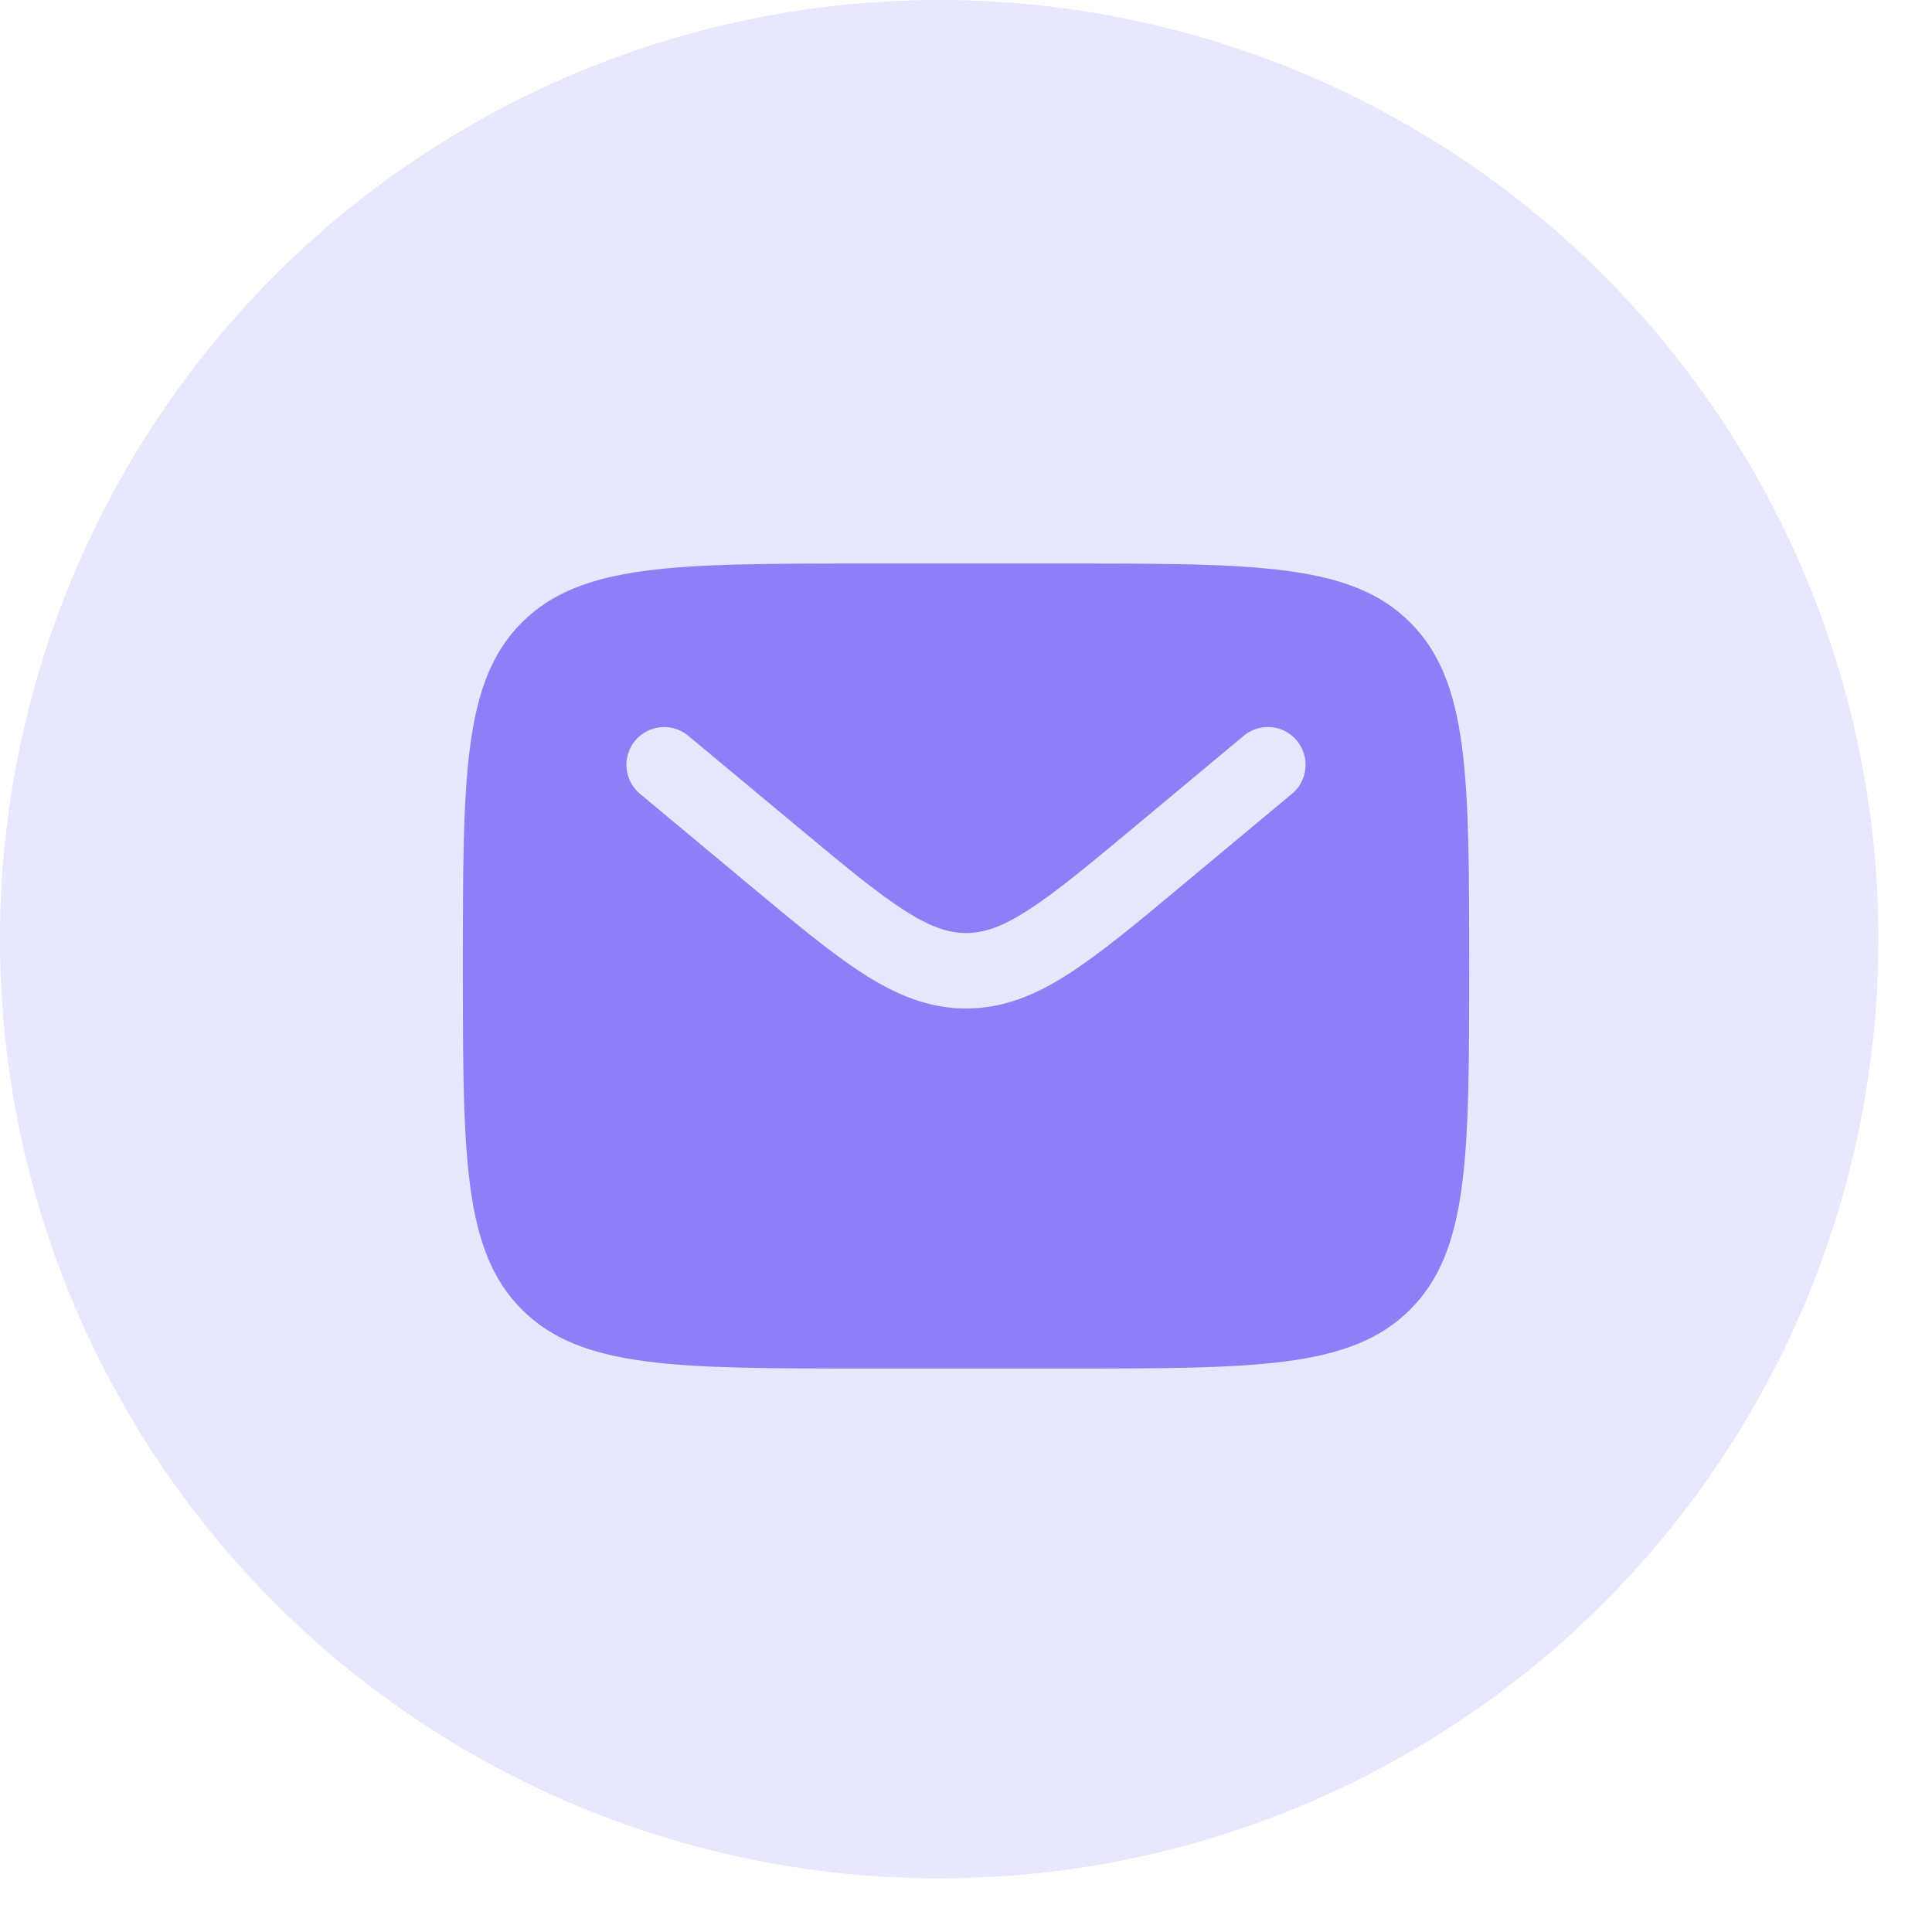
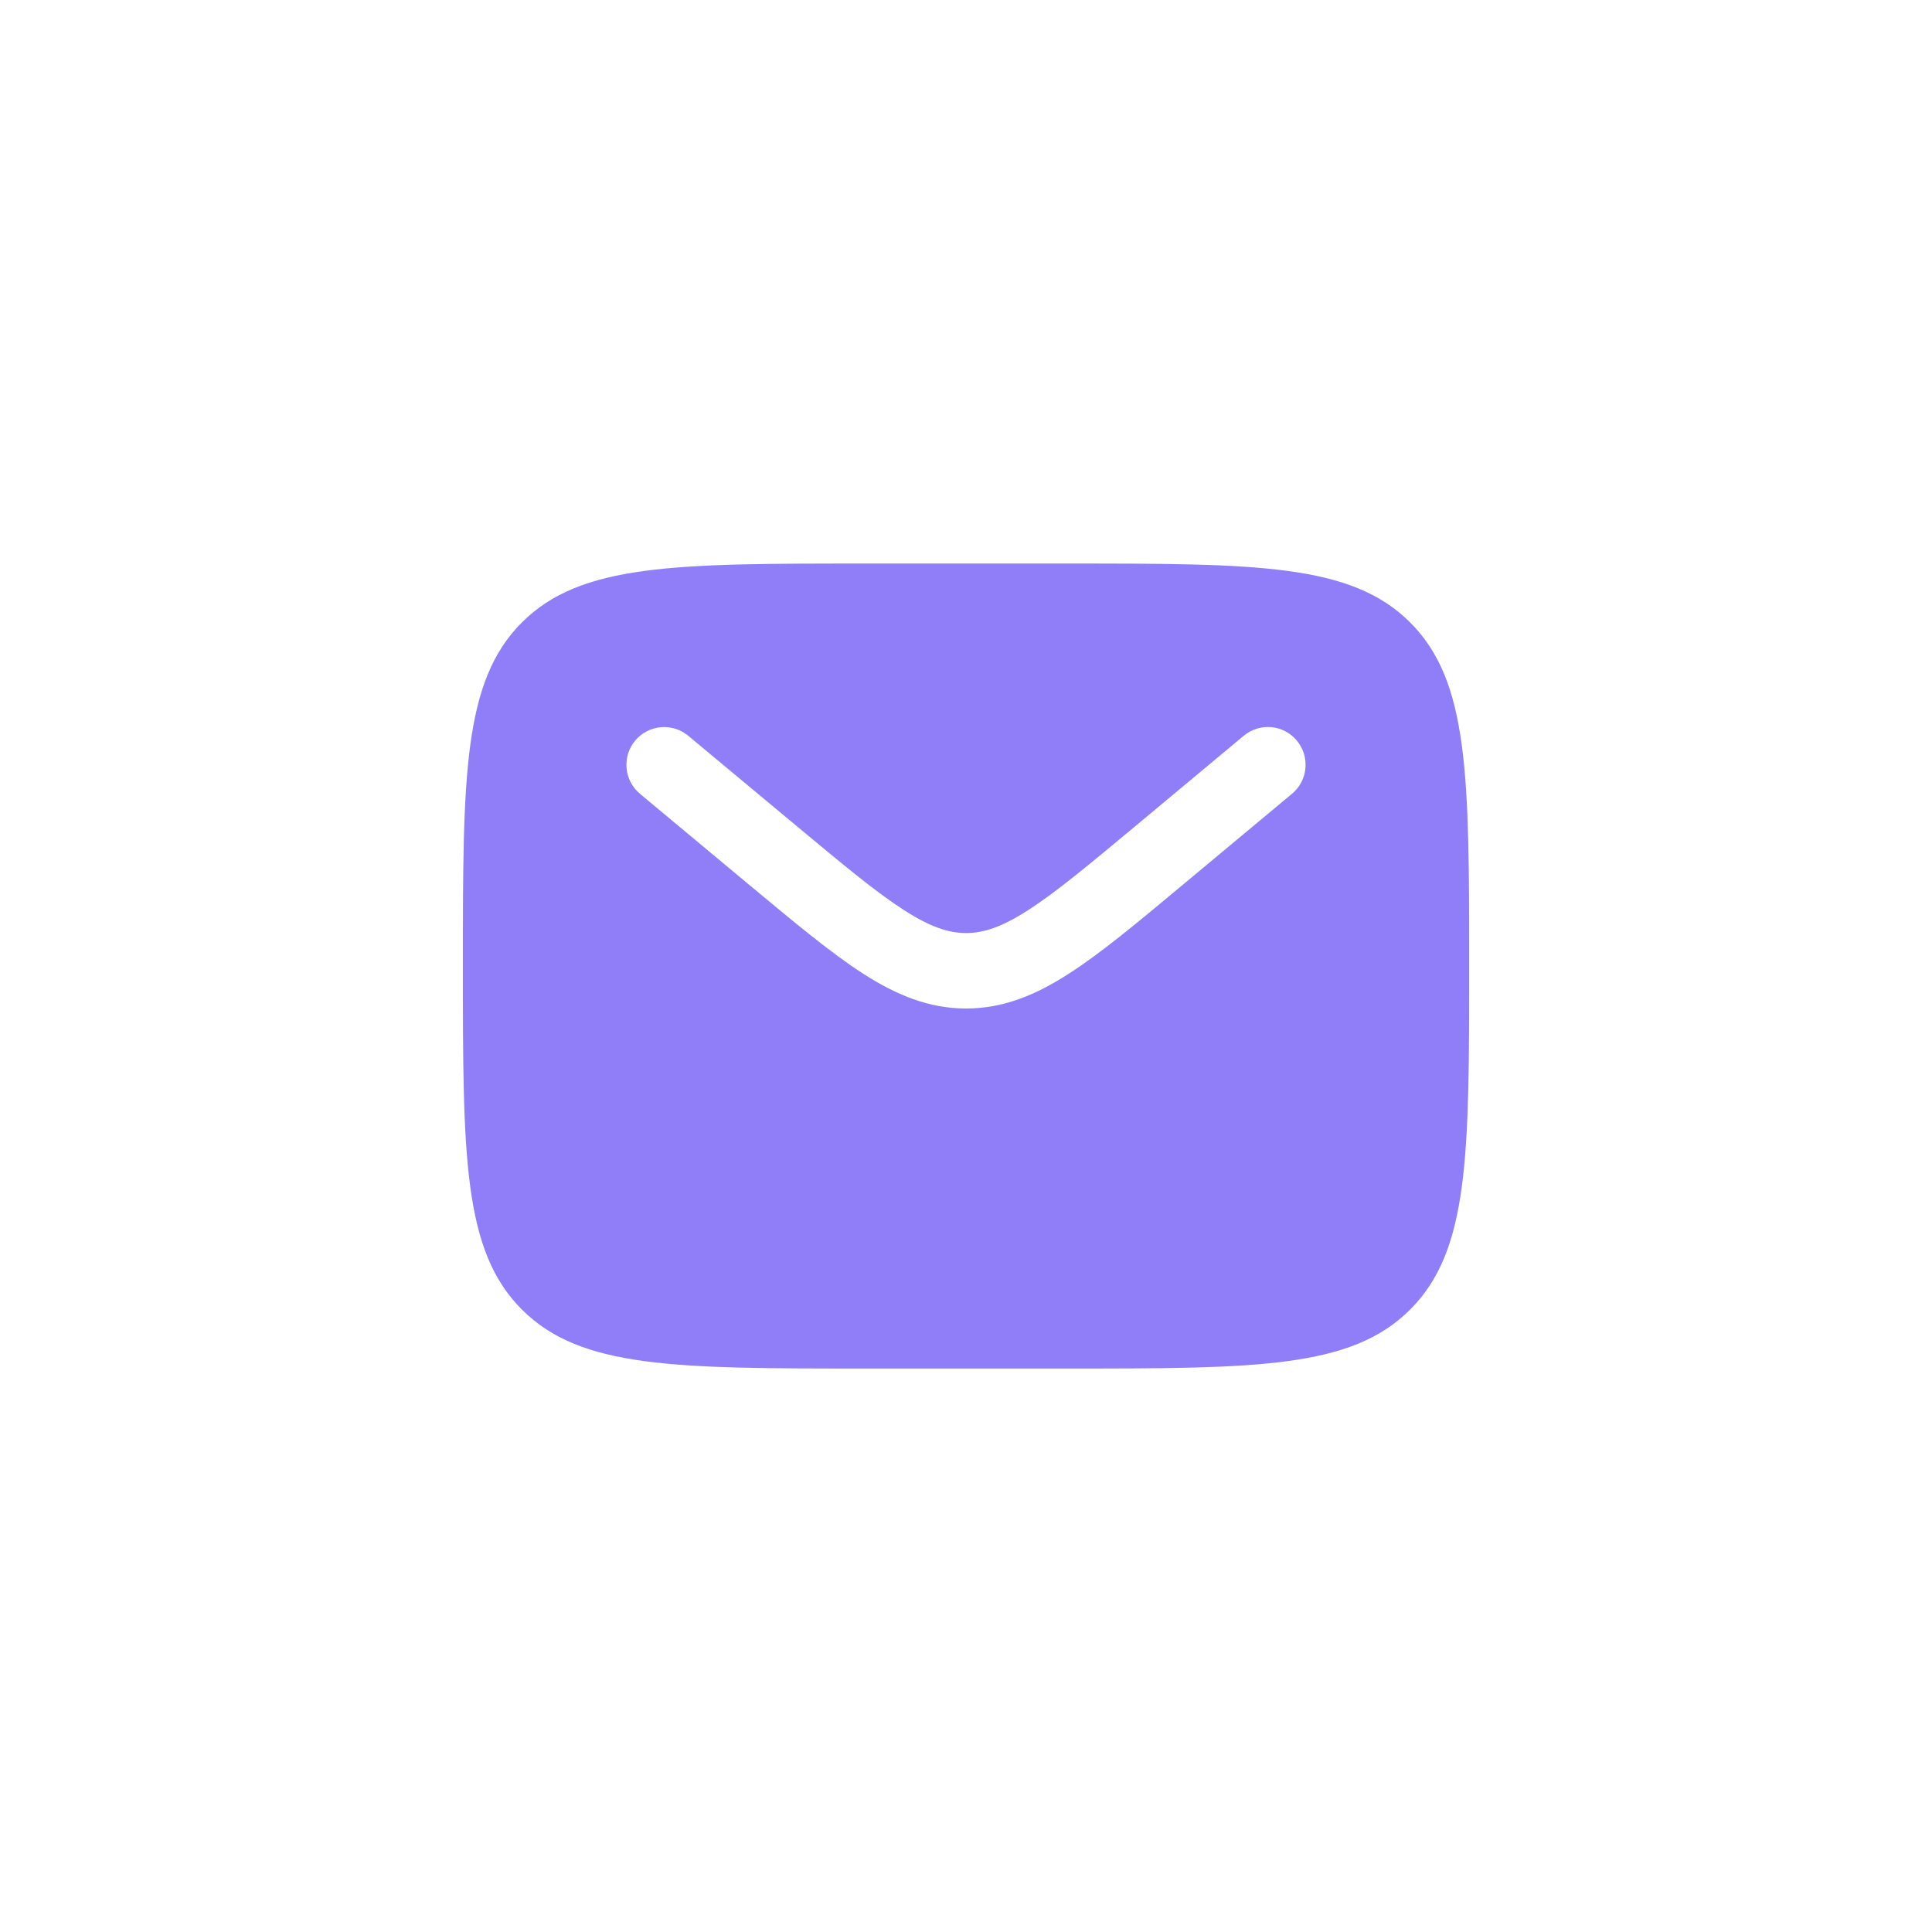
<svg xmlns="http://www.w3.org/2000/svg" width="32" height="32" viewBox="0 0 32 32" fill="none">
-   <circle cx="15.556" cy="15.556" r="15.556" fill="#E7E7FF" />
  <path fill-rule="evenodd" clip-rule="evenodd" d="M8.644 10.31C7.667 11.286 7.667 12.858 7.667 16C7.667 19.143 7.667 20.714 8.644 21.69C9.619 22.667 11.191 22.667 14.334 22.667H17.667C20.809 22.667 22.381 22.667 23.357 21.69C24.334 20.714 24.334 19.143 24.334 16C24.334 12.858 24.334 11.286 23.357 10.31C22.381 9.334 20.809 9.334 17.667 9.334H14.334C11.191 9.334 9.619 9.334 8.644 10.31ZM21.48 12.267C21.586 12.394 21.637 12.558 21.622 12.723C21.608 12.888 21.528 13.041 21.4 13.147L19.57 14.672C18.831 15.289 18.233 15.787 17.704 16.127C17.154 16.481 16.618 16.704 16 16.704C15.383 16.704 14.847 16.48 14.296 16.127C13.768 15.787 13.169 15.288 12.43 14.673L10.6 13.148C10.473 13.042 10.393 12.889 10.378 12.724C10.363 12.559 10.414 12.395 10.52 12.267C10.626 12.14 10.778 12.06 10.944 12.045C11.109 12.03 11.273 12.081 11.4 12.187L13.2 13.686C13.978 14.334 14.517 14.782 14.974 15.075C15.415 15.358 15.714 15.454 16.001 15.454C16.289 15.454 16.588 15.359 17.029 15.075C17.485 14.782 18.024 14.334 18.802 13.686L20.601 12.186C20.729 12.08 20.893 12.029 21.058 12.044C21.223 12.059 21.374 12.139 21.48 12.267Z" fill="#8F7EF8" />
</svg>